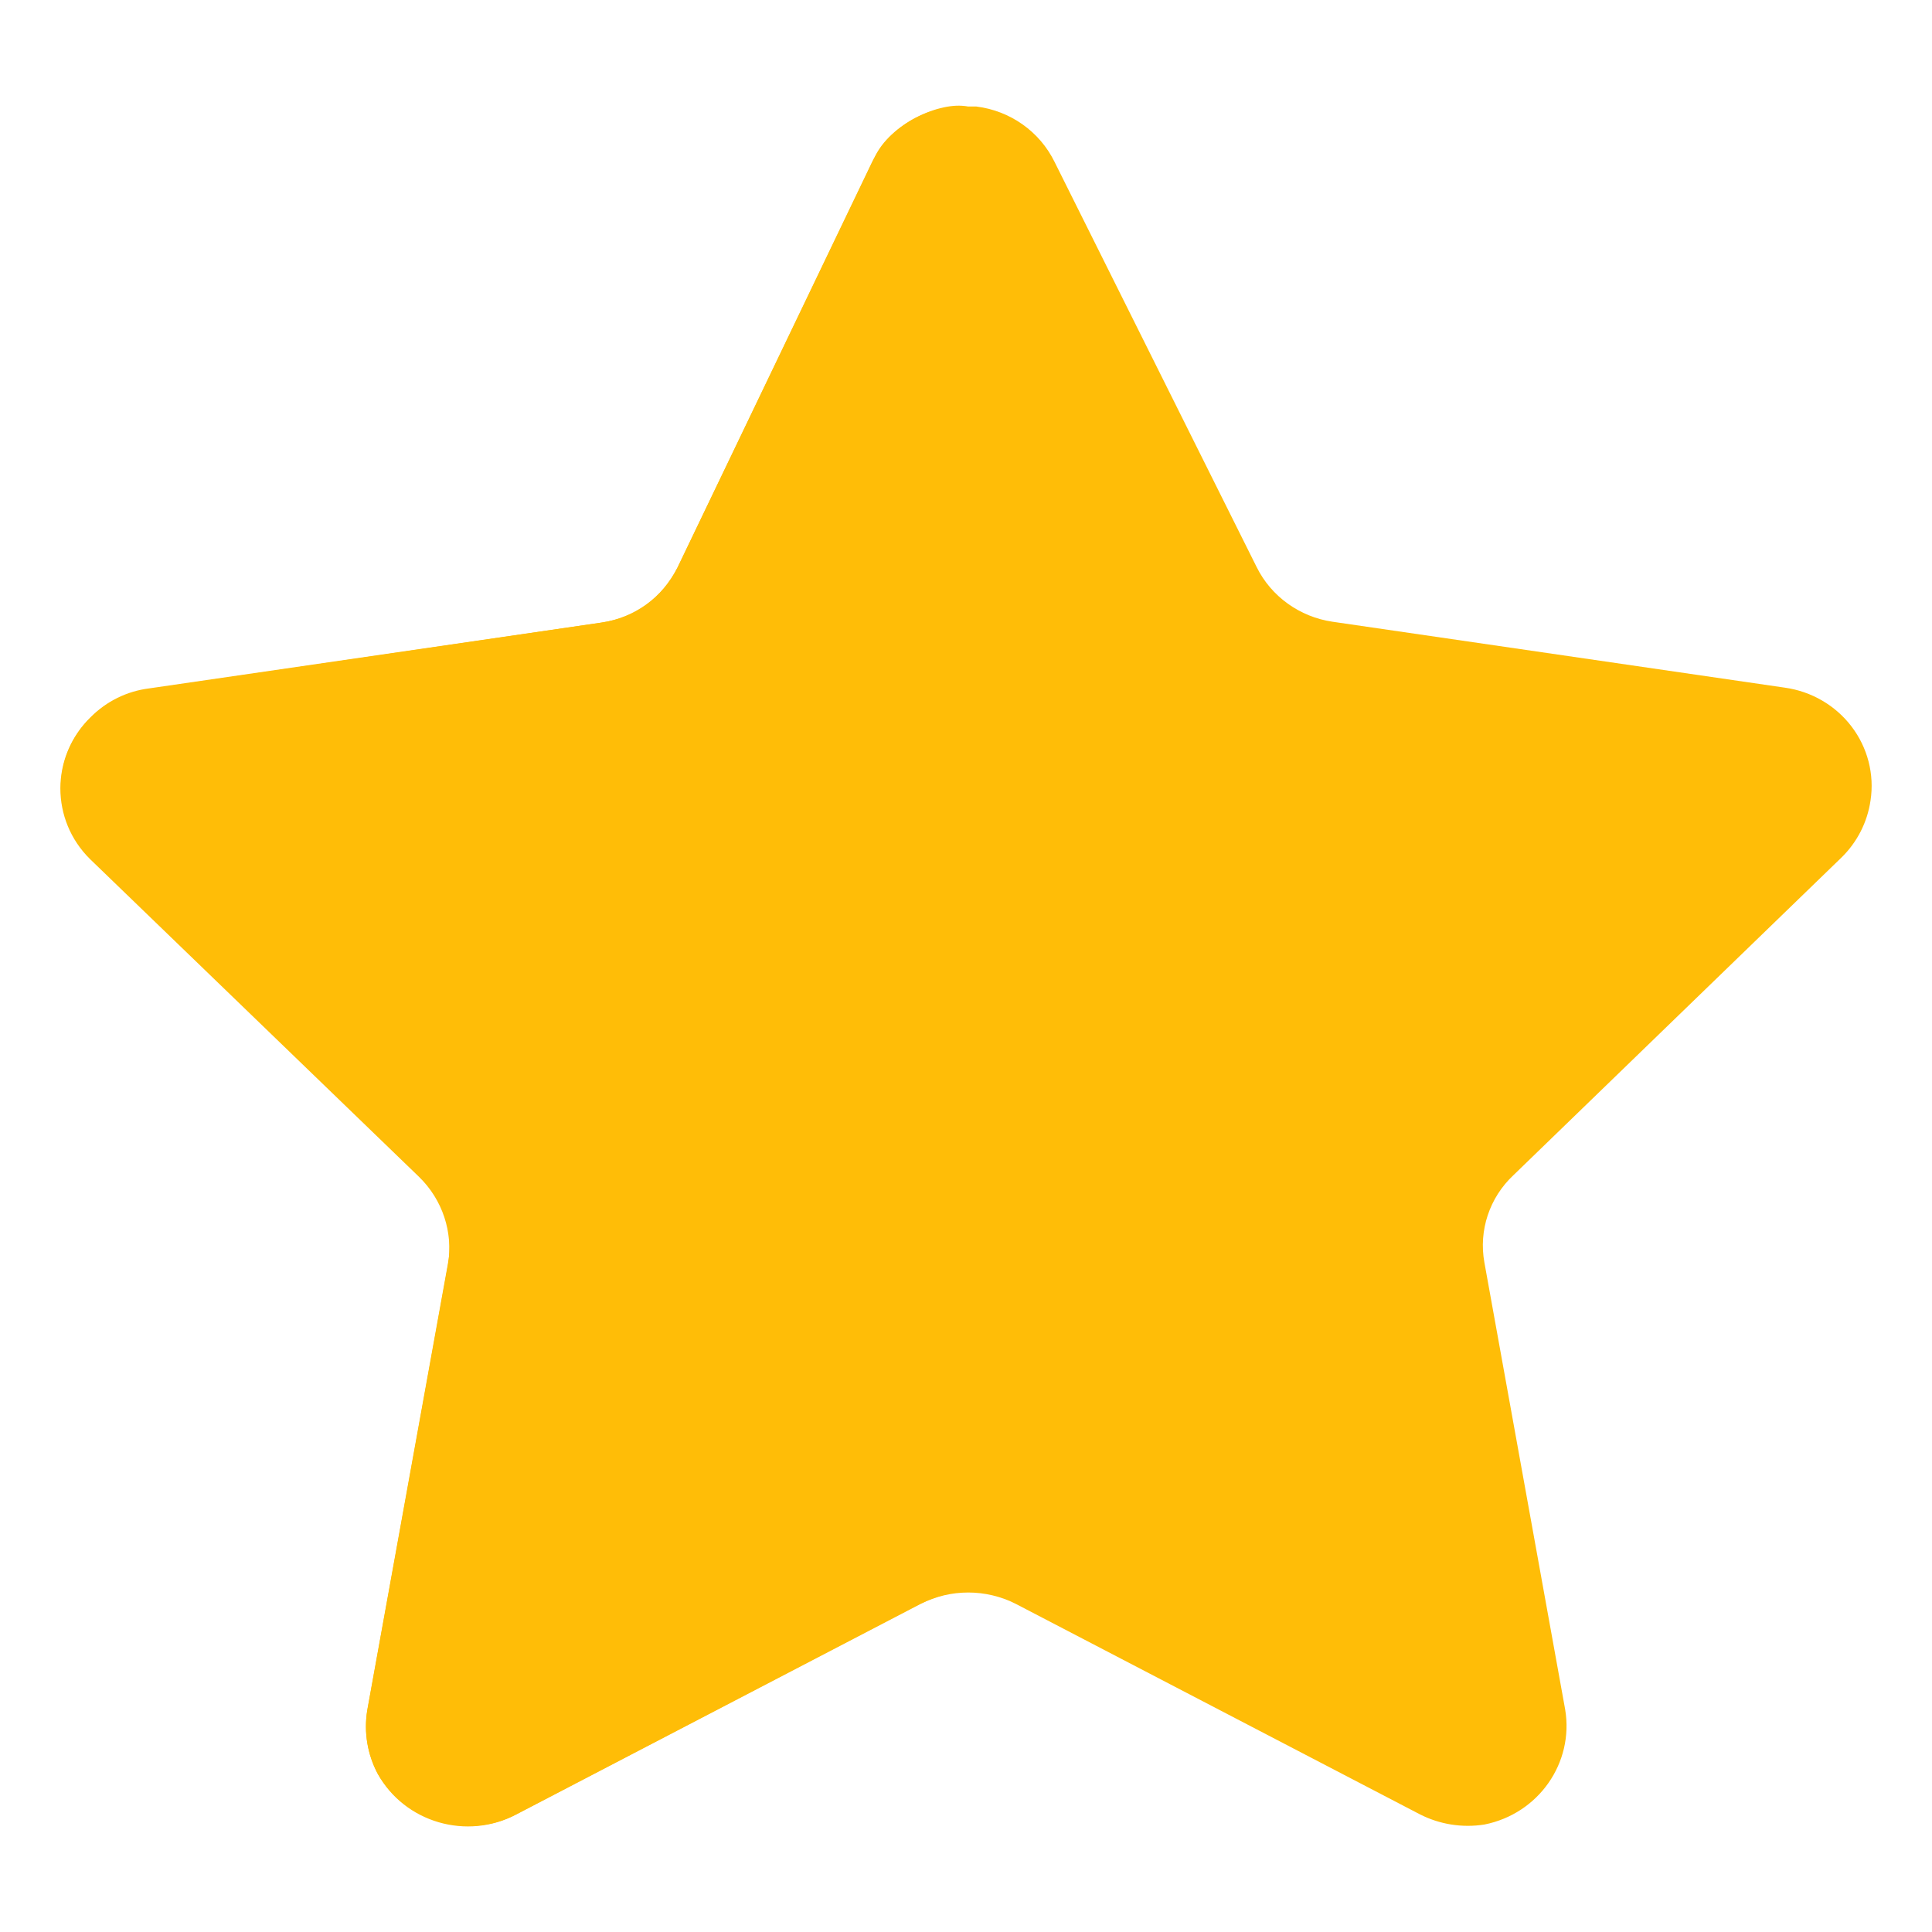
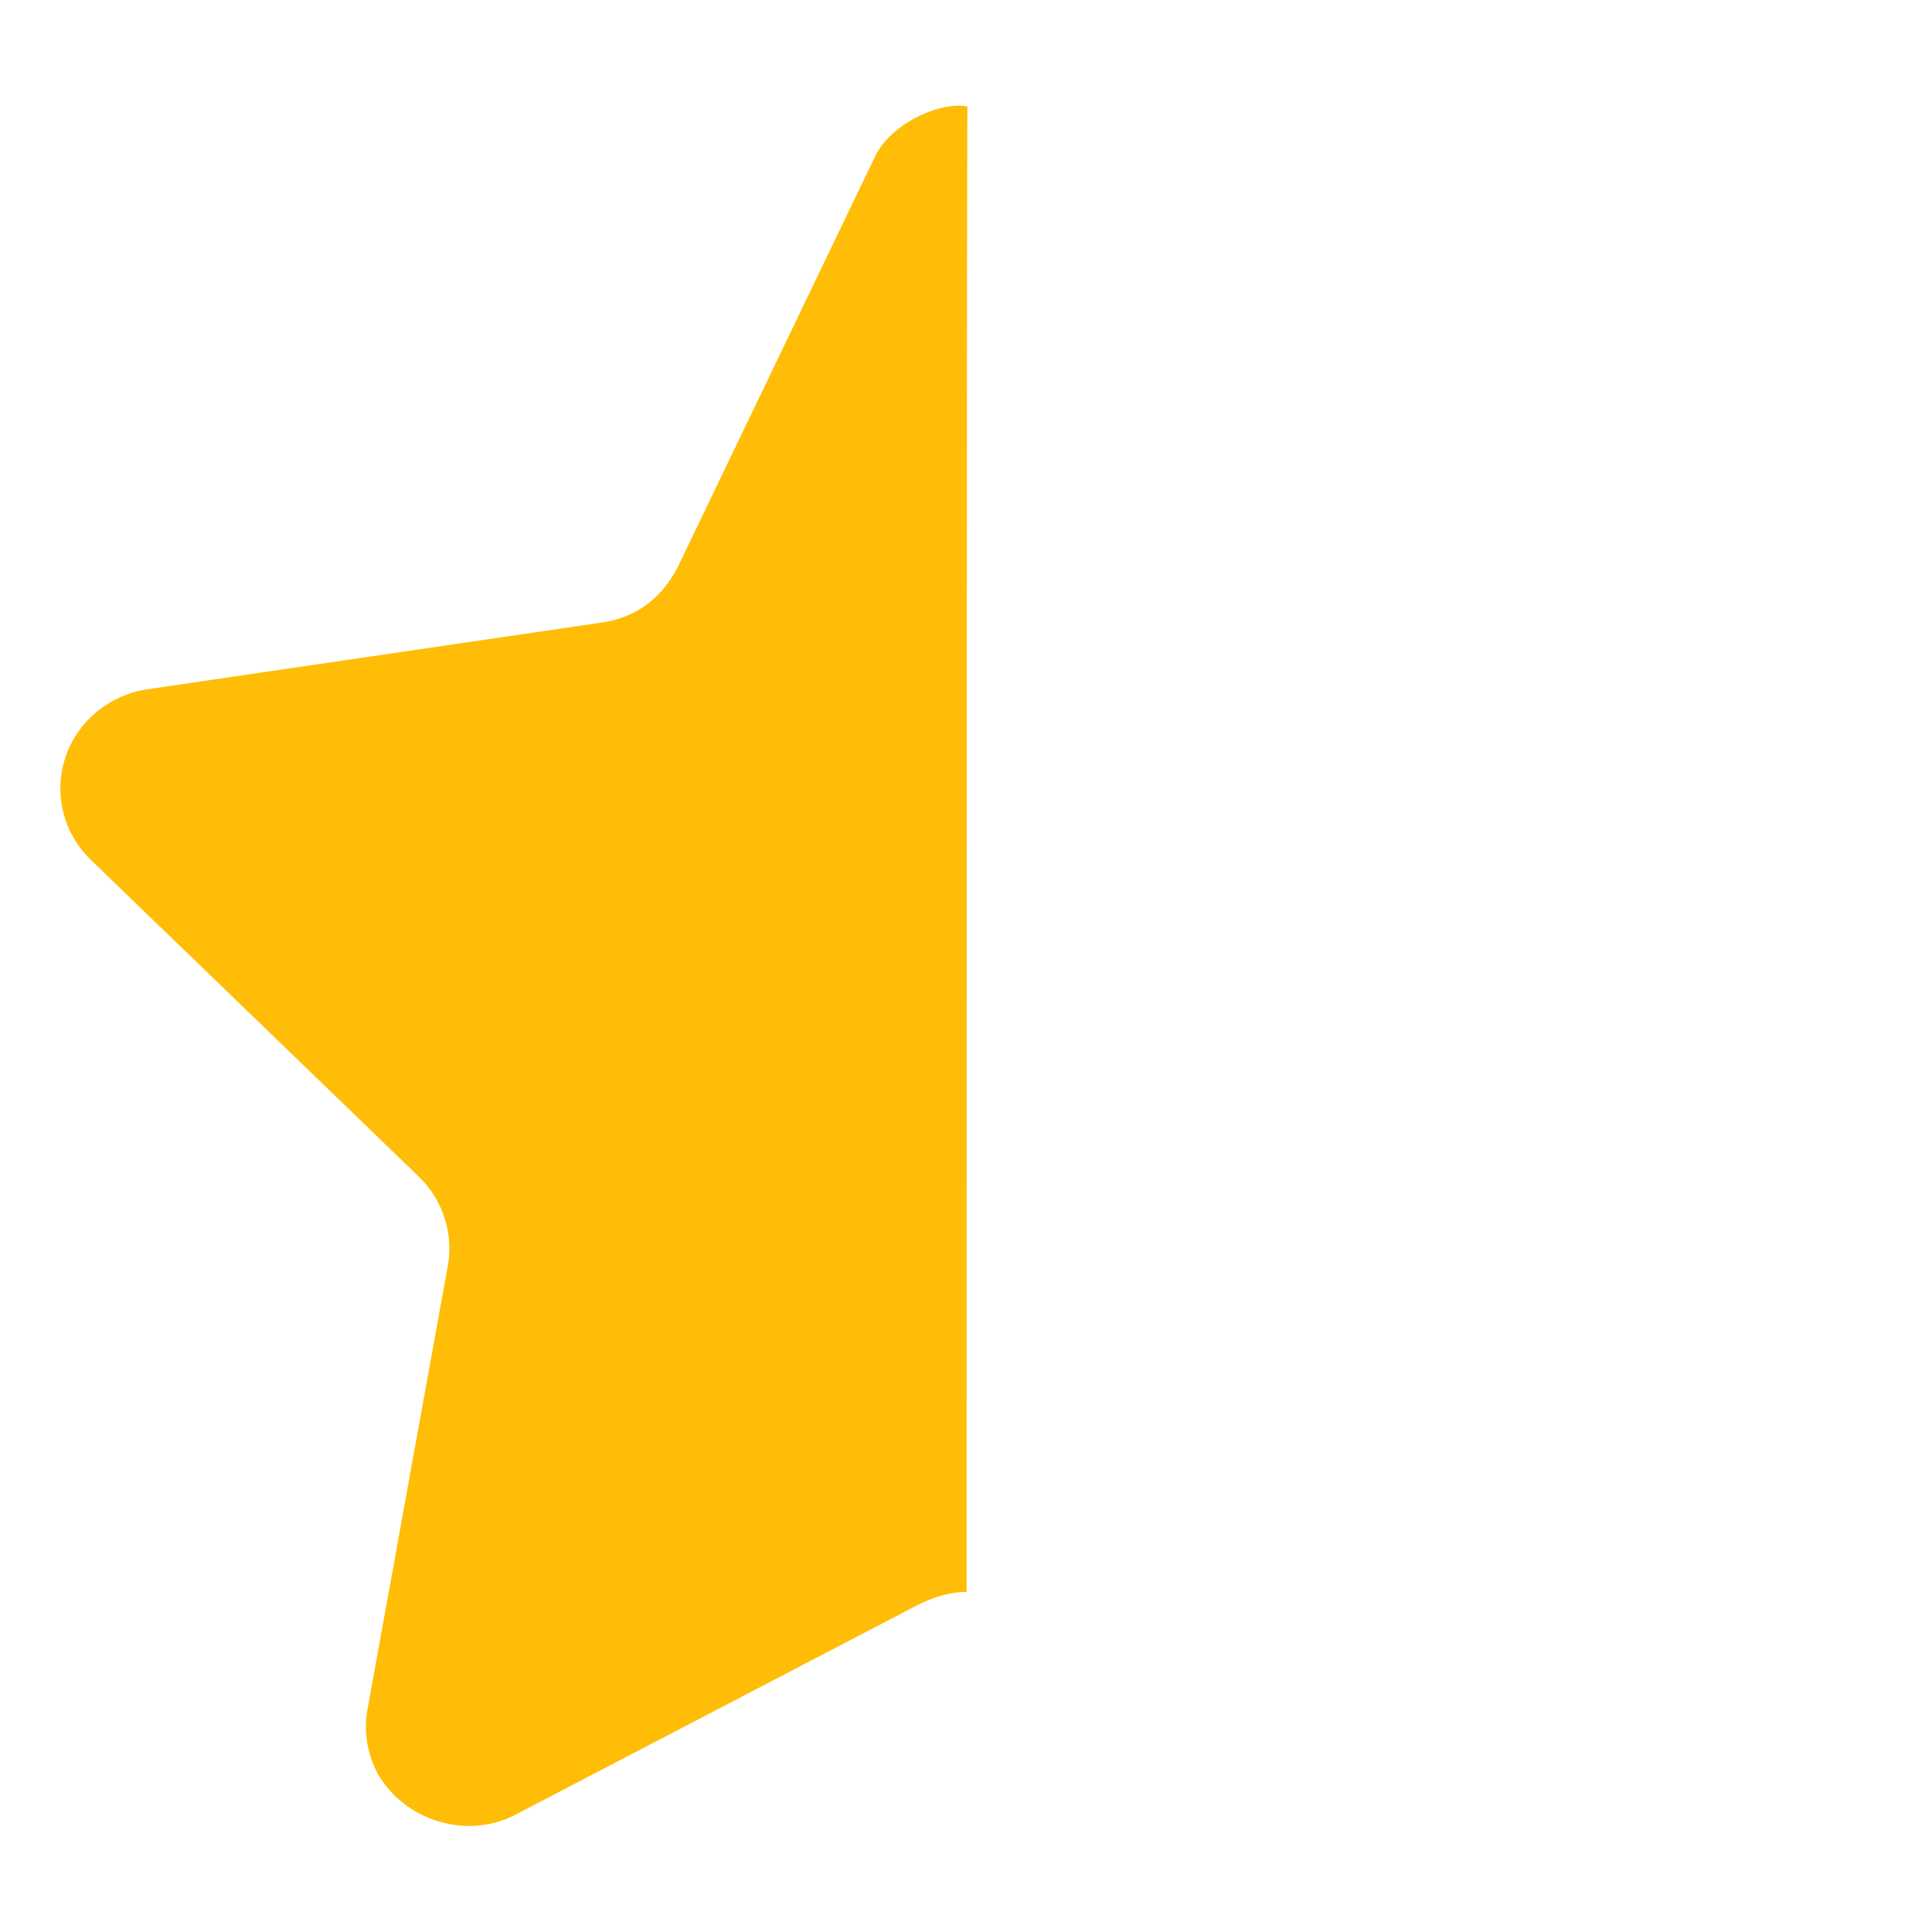
<svg xmlns="http://www.w3.org/2000/svg" width="16" height="16" viewBox="0 0 16 16" fill="none">
-   <path d="M8.734 1.342L10.407 4.696C10.527 4.939 10.763 5.109 11.036 5.149L14.782 5.695C15.002 5.726 15.201 5.842 15.334 6.017C15.467 6.192 15.524 6.412 15.491 6.629C15.465 6.808 15.381 6.974 15.25 7.102L12.534 9.732C12.335 9.918 12.245 10.19 12.293 10.455L12.962 14.157C13.036 14.6 12.741 15.021 12.293 15.11C12.11 15.139 11.922 15.109 11.758 15.025L8.413 13.283C8.165 13.157 7.871 13.157 7.624 13.283L4.279 15.025C3.867 15.244 3.352 15.094 3.128 14.69C3.043 14.528 3.013 14.344 3.041 14.164L3.71 10.462C3.759 10.196 3.668 9.925 3.469 9.739L0.753 7.109C0.594 6.954 0.504 6.743 0.504 6.523C0.504 6.303 0.594 6.093 0.753 5.938C0.881 5.808 1.051 5.724 1.235 5.701L4.981 5.156C5.254 5.116 5.489 4.946 5.61 4.702L7.222 1.342C7.363 1.056 7.661 0.876 7.985 0.882H8.085C8.367 0.917 8.611 1.09 8.734 1.342Z" fill="#FFBD07" />
  <path d="M8.005 13.184C7.858 13.183 7.721 13.231 7.59 13.297L4.256 15.035C3.856 15.236 3.348 15.074 3.128 14.689C3.043 14.53 3.012 14.348 3.041 14.17L3.71 10.475C3.755 10.207 3.665 9.935 3.469 9.745L0.746 7.115C0.418 6.792 0.418 6.268 0.746 5.945C0.875 5.818 1.041 5.735 1.221 5.708L4.981 5.156C5.271 5.114 5.478 4.953 5.61 4.702L7.243 1.304C7.368 1.027 7.786 0.836 8.012 0.882C8.005 1.105 8.005 13.033 8.005 13.184Z" fill="#FFBD07" />
</svg>